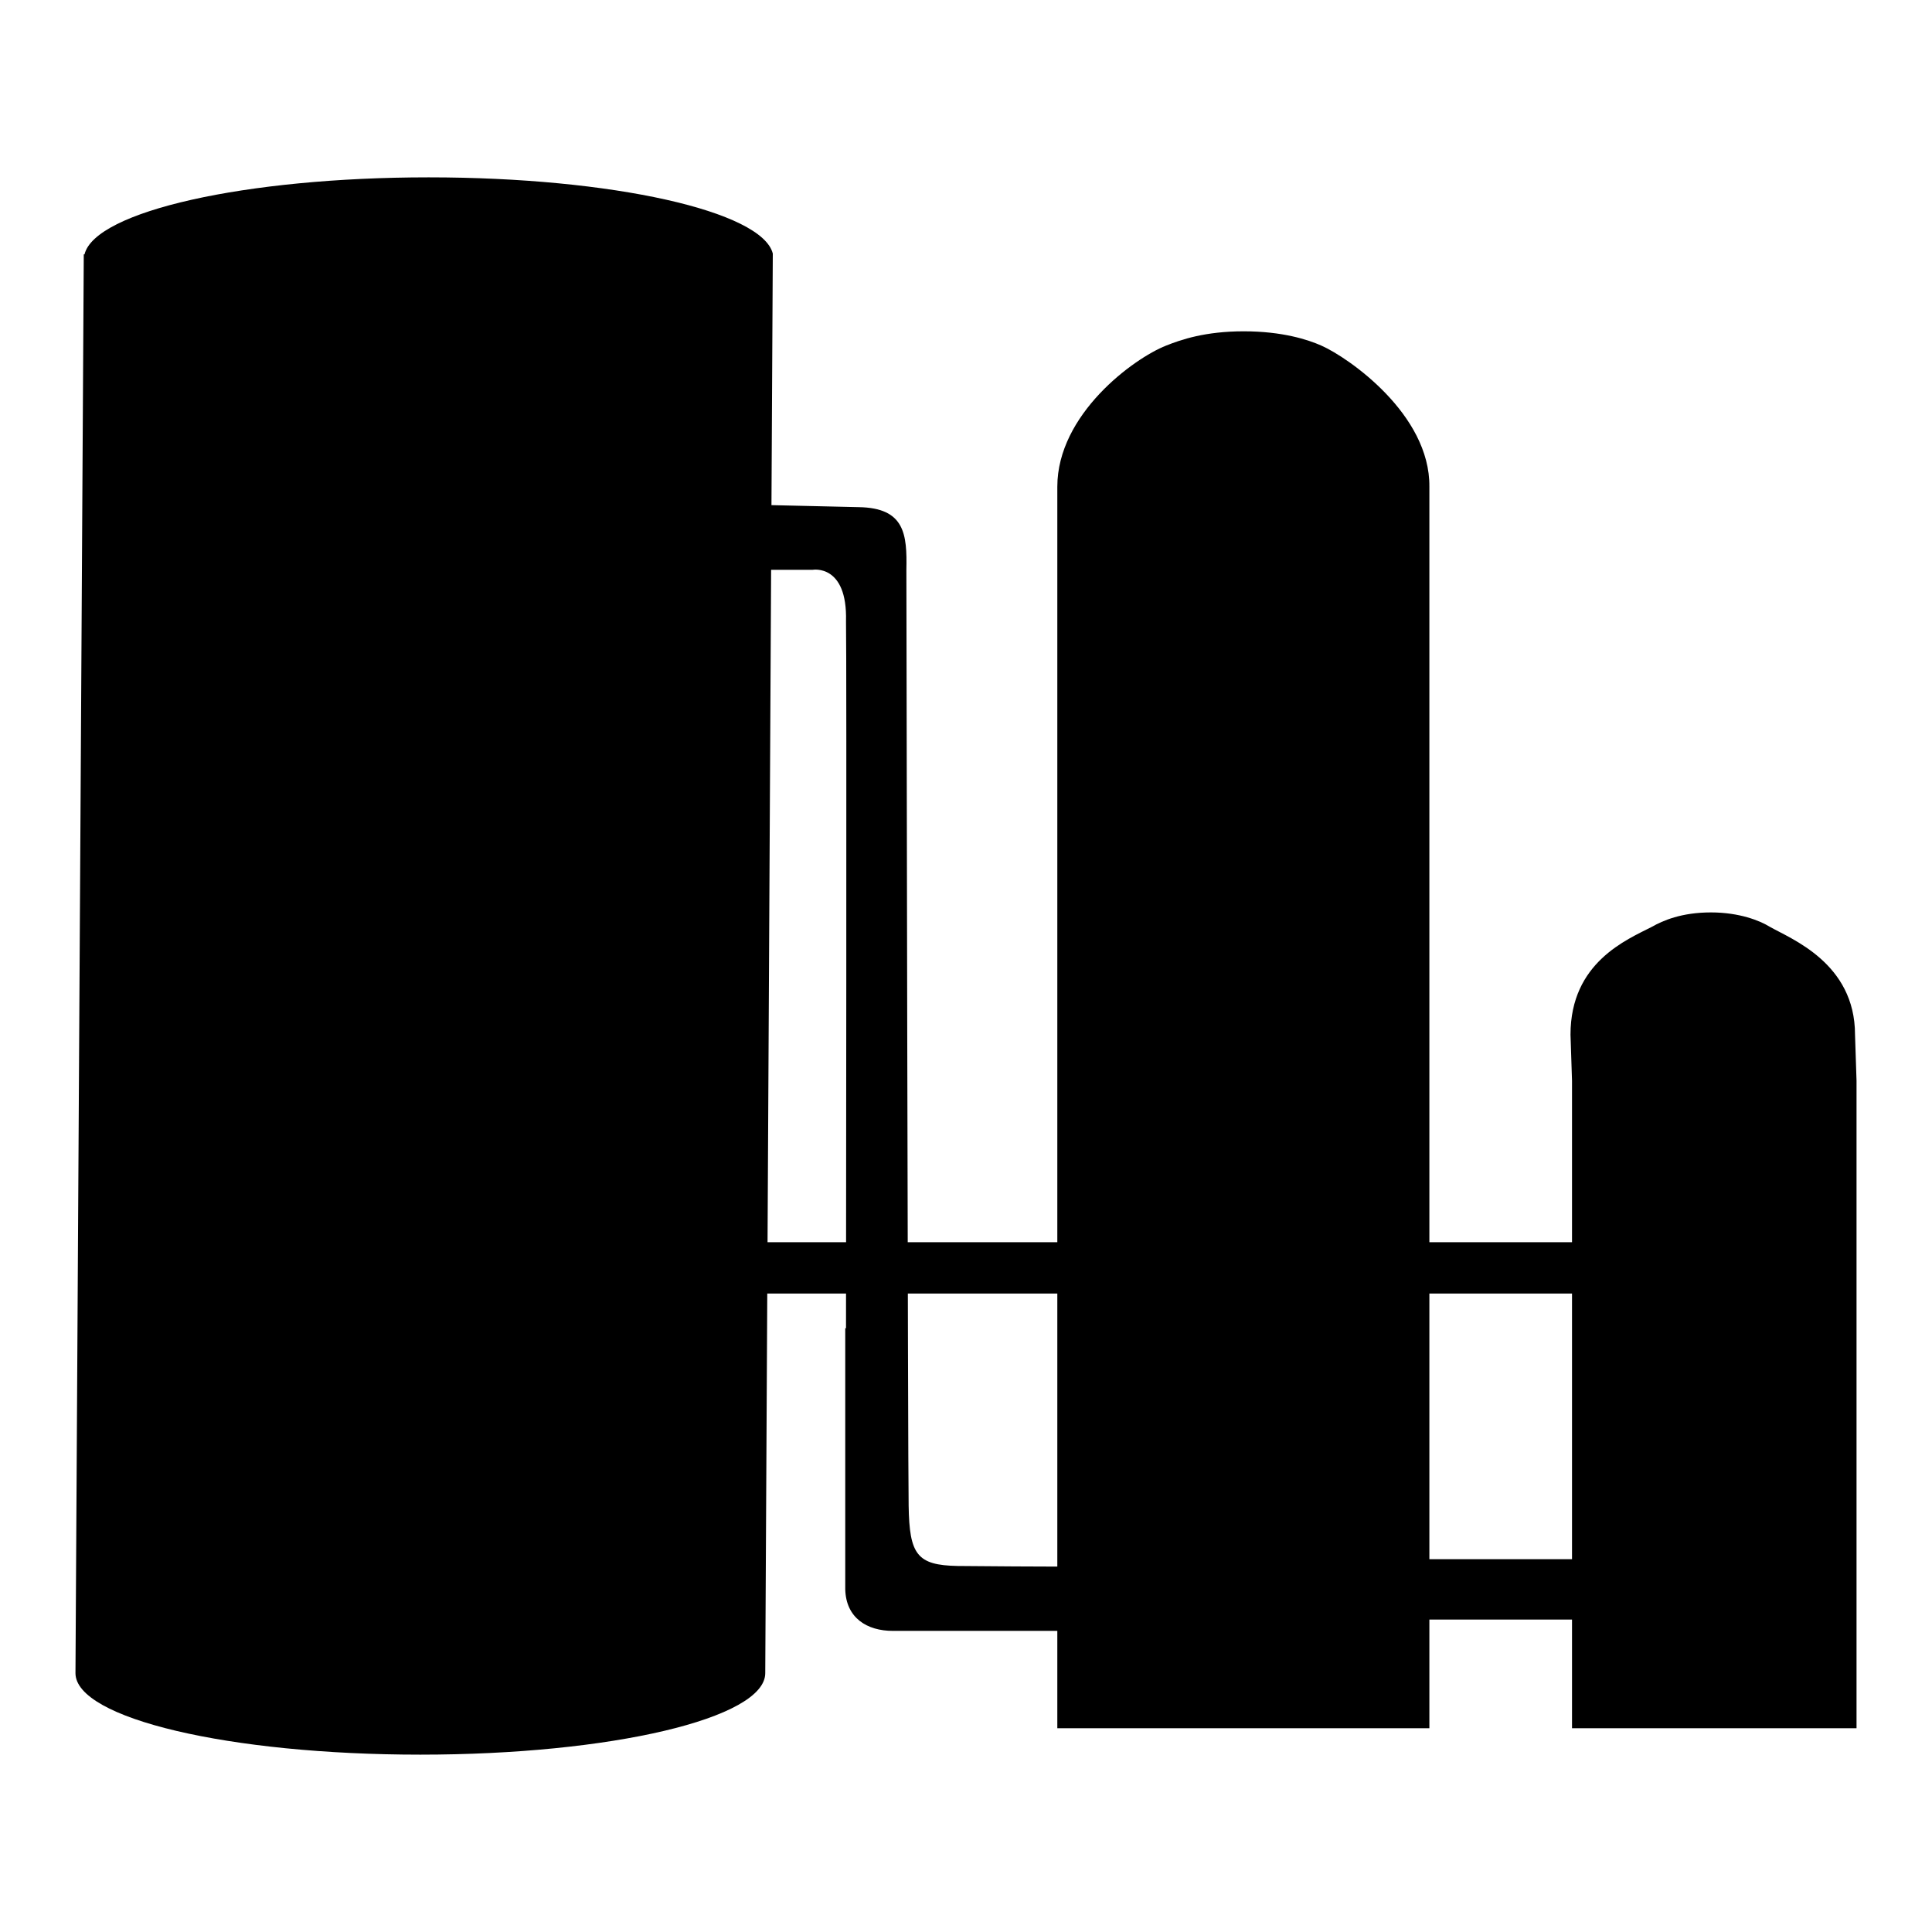
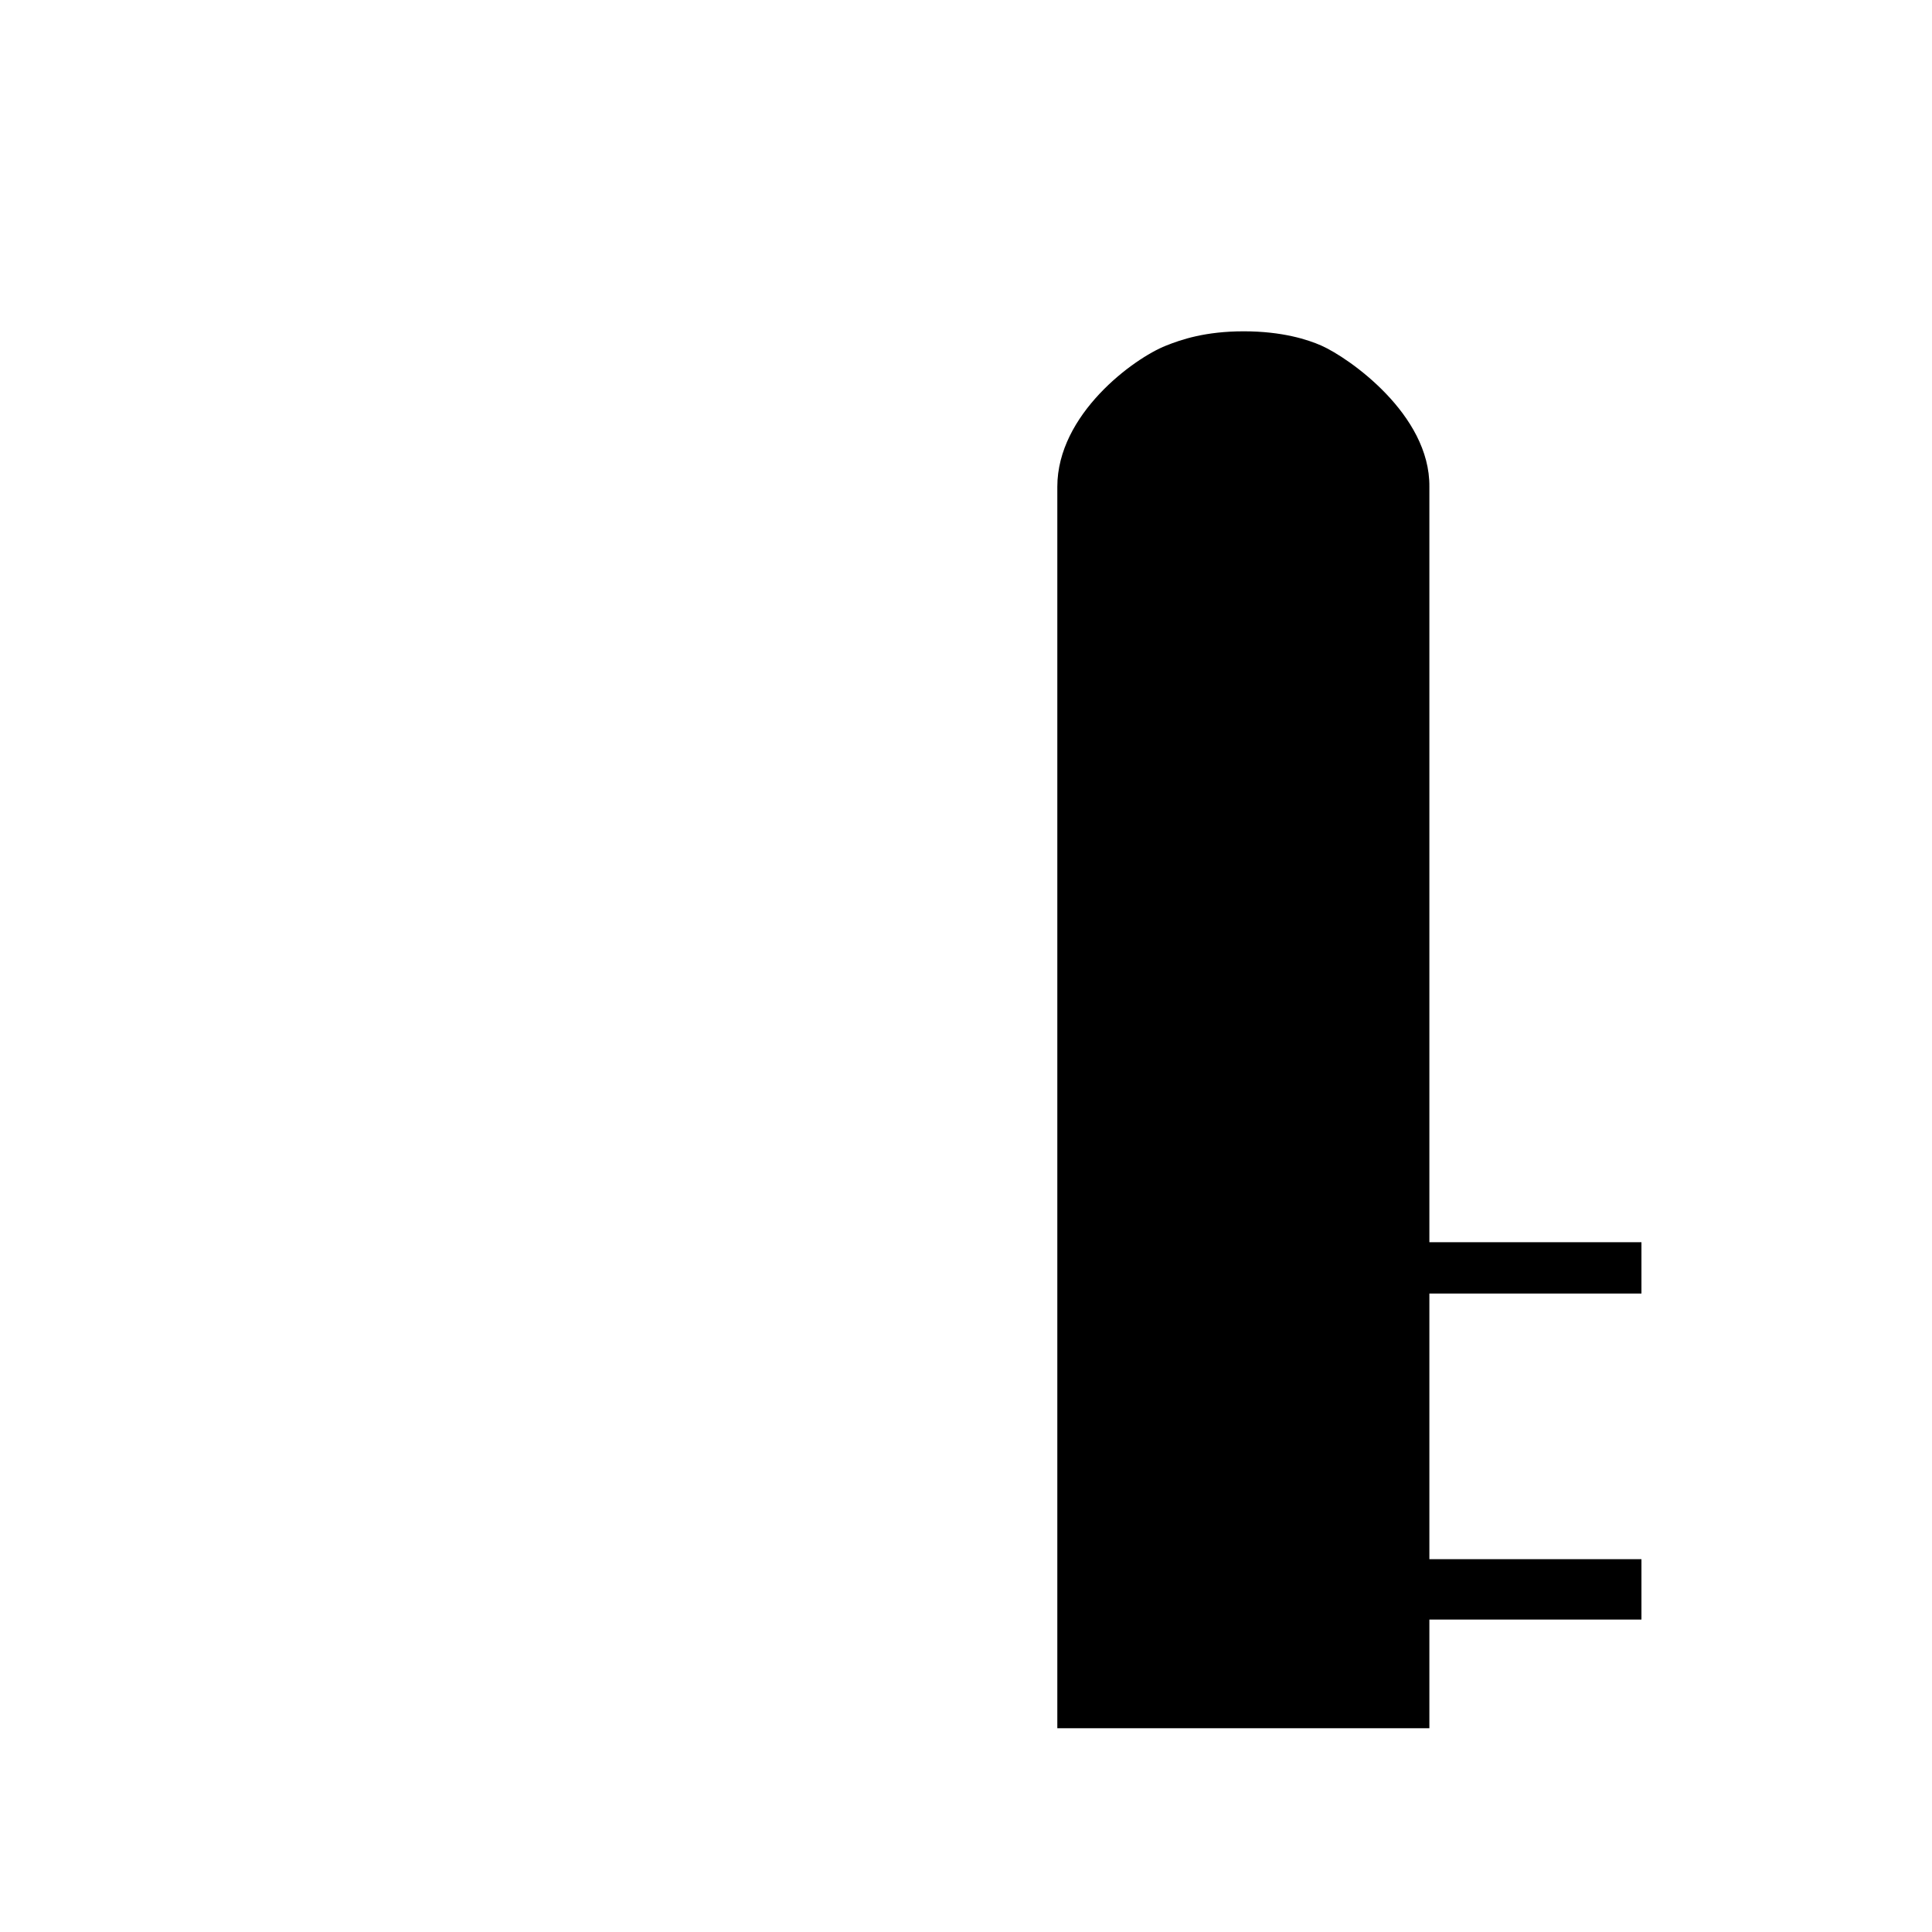
<svg xmlns="http://www.w3.org/2000/svg" version="1.1" x="0px" y="0px" viewBox="0 0 256 256" enable-background="new 0 0 256 256" xml:space="preserve">
  <g>
    <g>
      <path fill="#000000" d="M175.1,45.8c-1.8-0.8-5.2-1.9-10.3-1.9c-5.1,0-8.3,1.1-10.3,1.9c-4.3,1.7-14.4,9.1-14.4,18.7v78.7v27.4V229h49.3v-58.4v-27.4V64.5C189.5,54.9,178.7,47.4,175.1,45.8z" />
-       <path fill="#000000" d="M234.5,122.8c-1.3-0.8-4-1.9-7.8-1.9c-3.9,0-6.4,1.1-7.8,1.9c-3.3,1.7-10.8,4.7-10.8,14.3l0.2,6.1v27.4V229H246v-58.4v-27.4l-0.2-6.1C245.8,127.6,237.3,124.4,234.5,122.8z" />
-       <path fill="#000000" d="M102.4,33.6C101,28,81.2,23.5,56.8,23.5c-24.3,0-44.2,4.5-45.6,10.2c0,0-0.1,0-0.1,0L10,221.7c0,6,20.4,10.8,45.7,10.8c25.2,0,45.7-4.8,45.7-10.8L102.4,33.6C102.5,33.6,102.5,33.6,102.4,33.6z" />
-       <path fill="#000000" d="M99,164.6h42.7v6.8H99V164.6z" />
      <path fill="#000000" d="M174.8,164.6h42.7v6.8h-42.7V164.6z" />
      <path fill="#000000" d="M174.8,206.6h42.7v8h-42.7V206.6z" />
-       <path fill="#000000" d="M149.2,207.6c0,0-12.9,0-22.3-0.1c-5.4-0.1-6.4-1.5-6.5-8c-0.1-4-0.3-124-0.3-124c0.1-4.7-0.2-8.2-6.3-8.3l-13-0.3c-1.7,0-3.3,0.2-3.3,1.9v3.6c0,1.7,1.4,3.1,3.1,3.1h7.1c0,0,4.6-0.8,4.4,6.8c0.1,3,0,93.7,0,93.7H112v34.6c0.1,3.8,2.9,5.5,6.3,5.5l30.7,0c1.7,0,3.1-1.4,3.1-3.1v-3.6C152.1,207.8,150.9,207.6,149.2,207.6z" />
    </g>
  </g>
</svg>